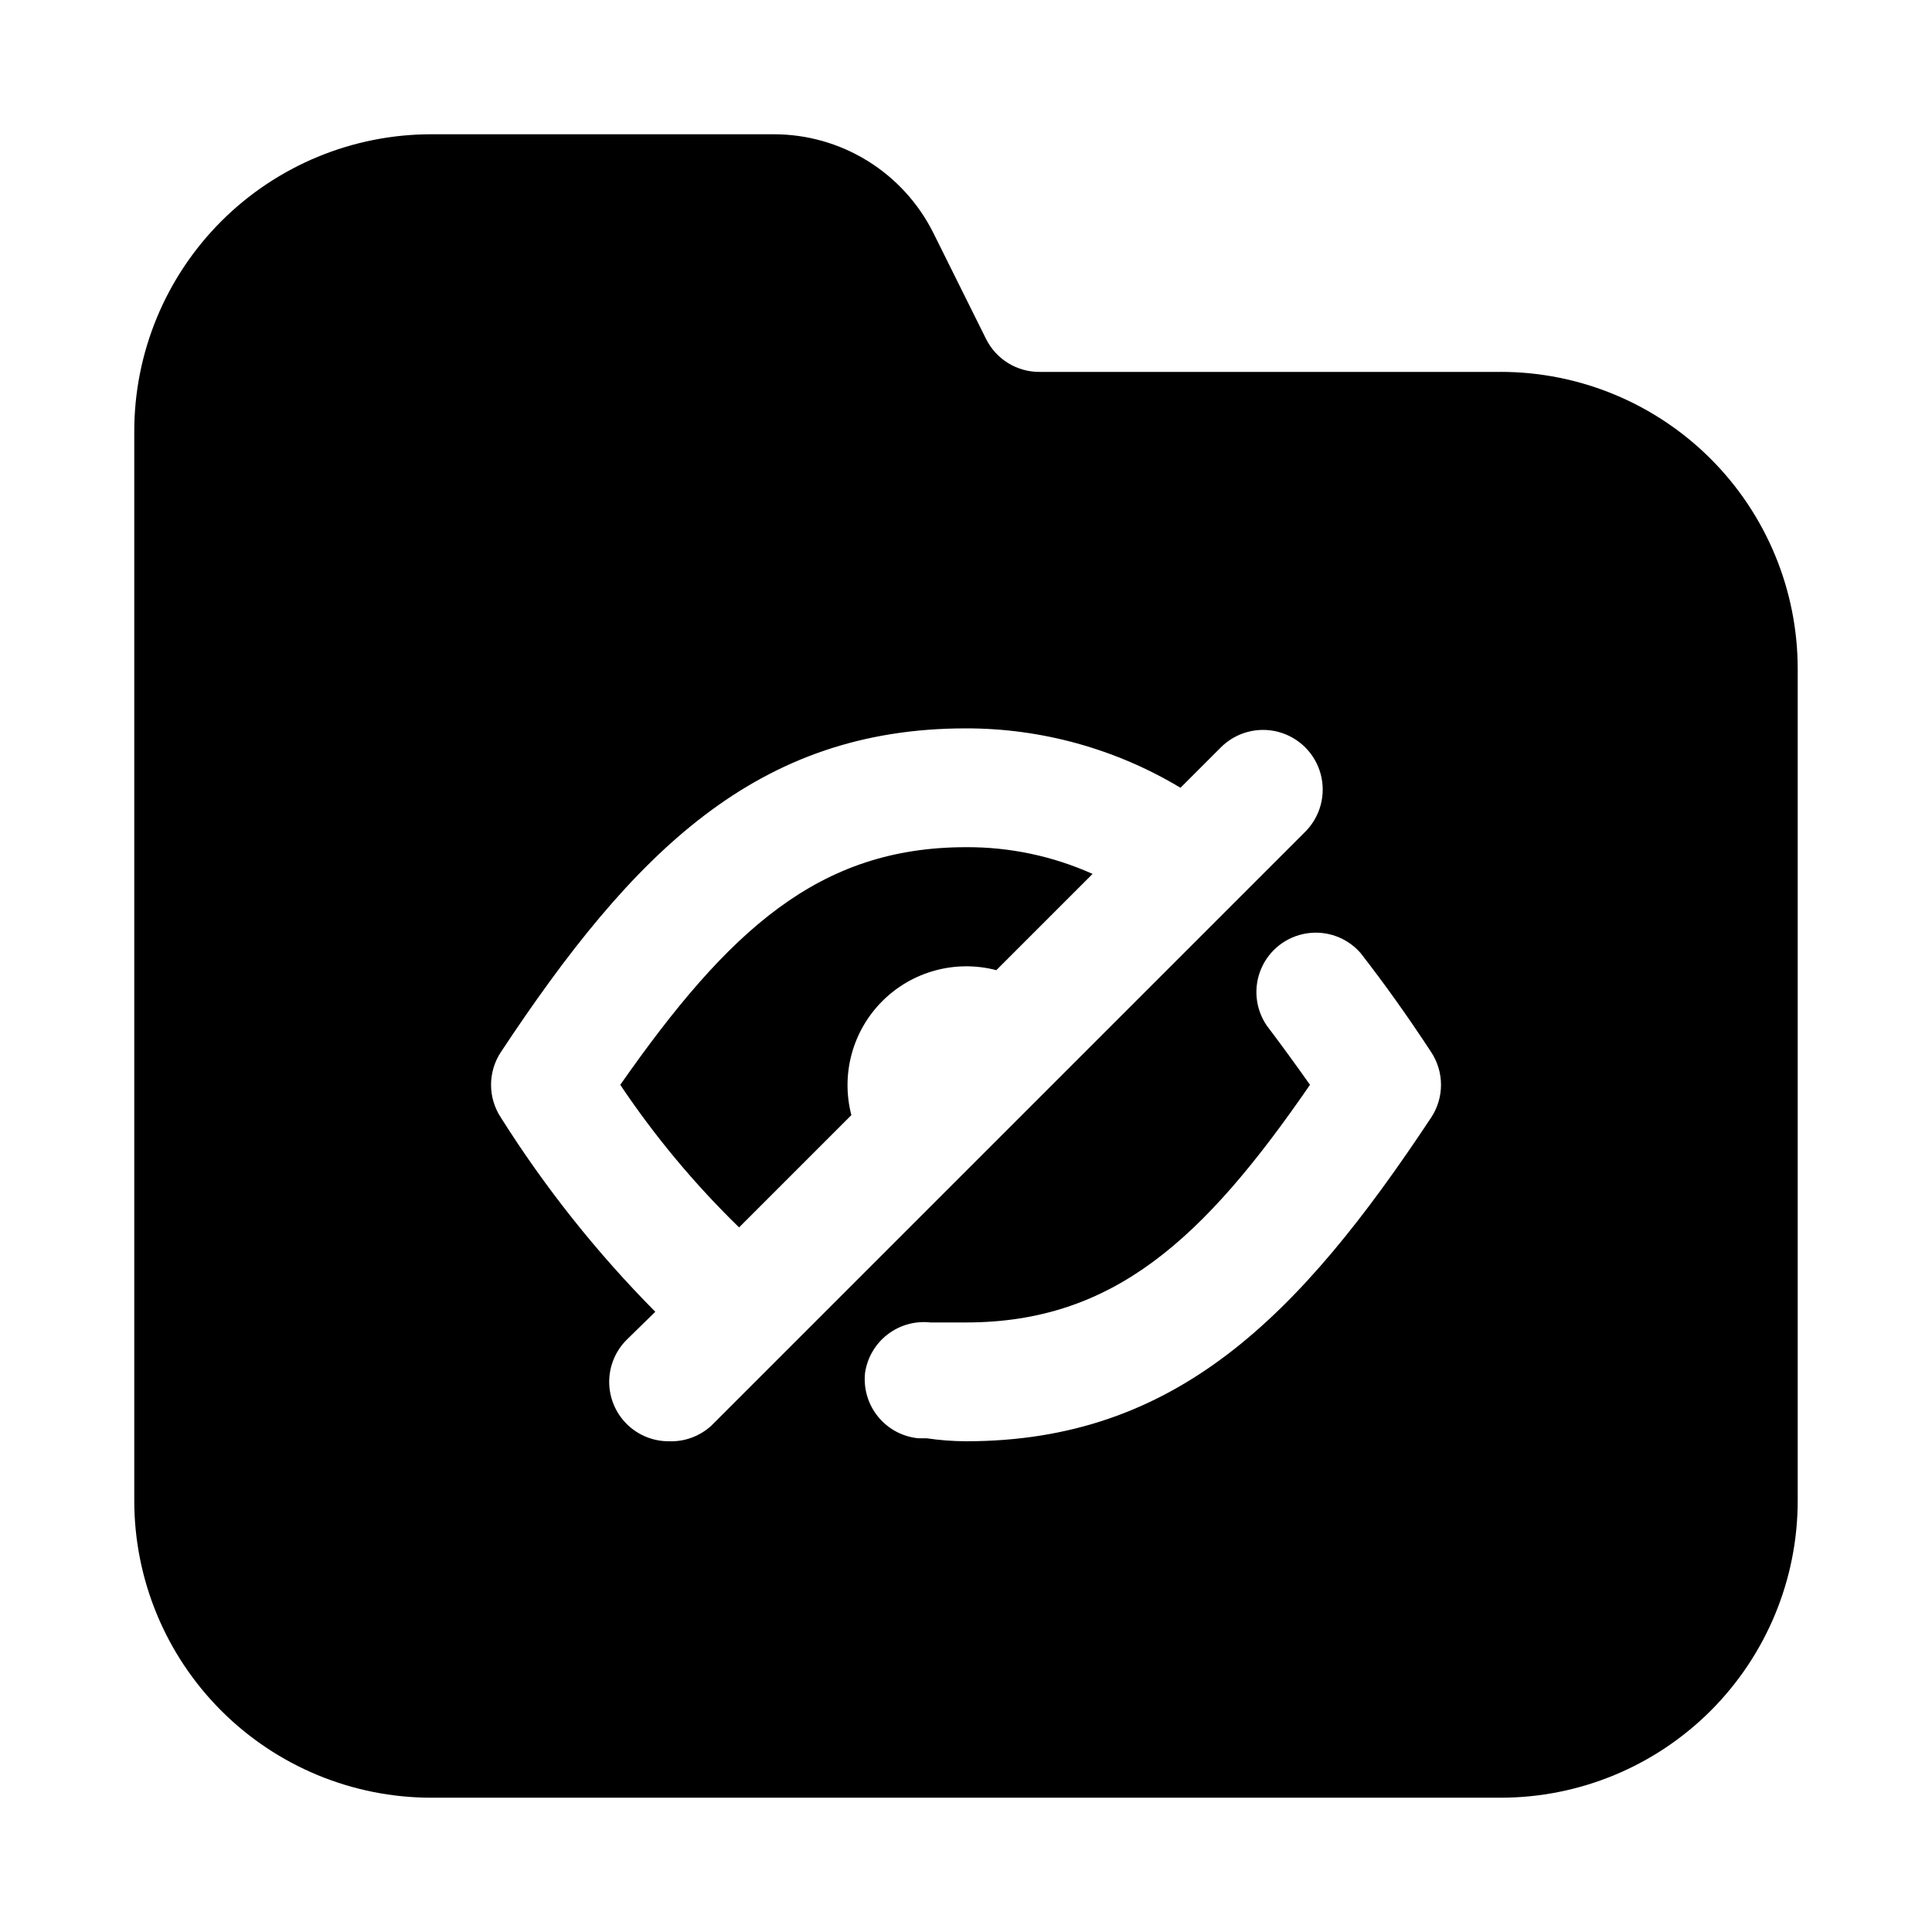
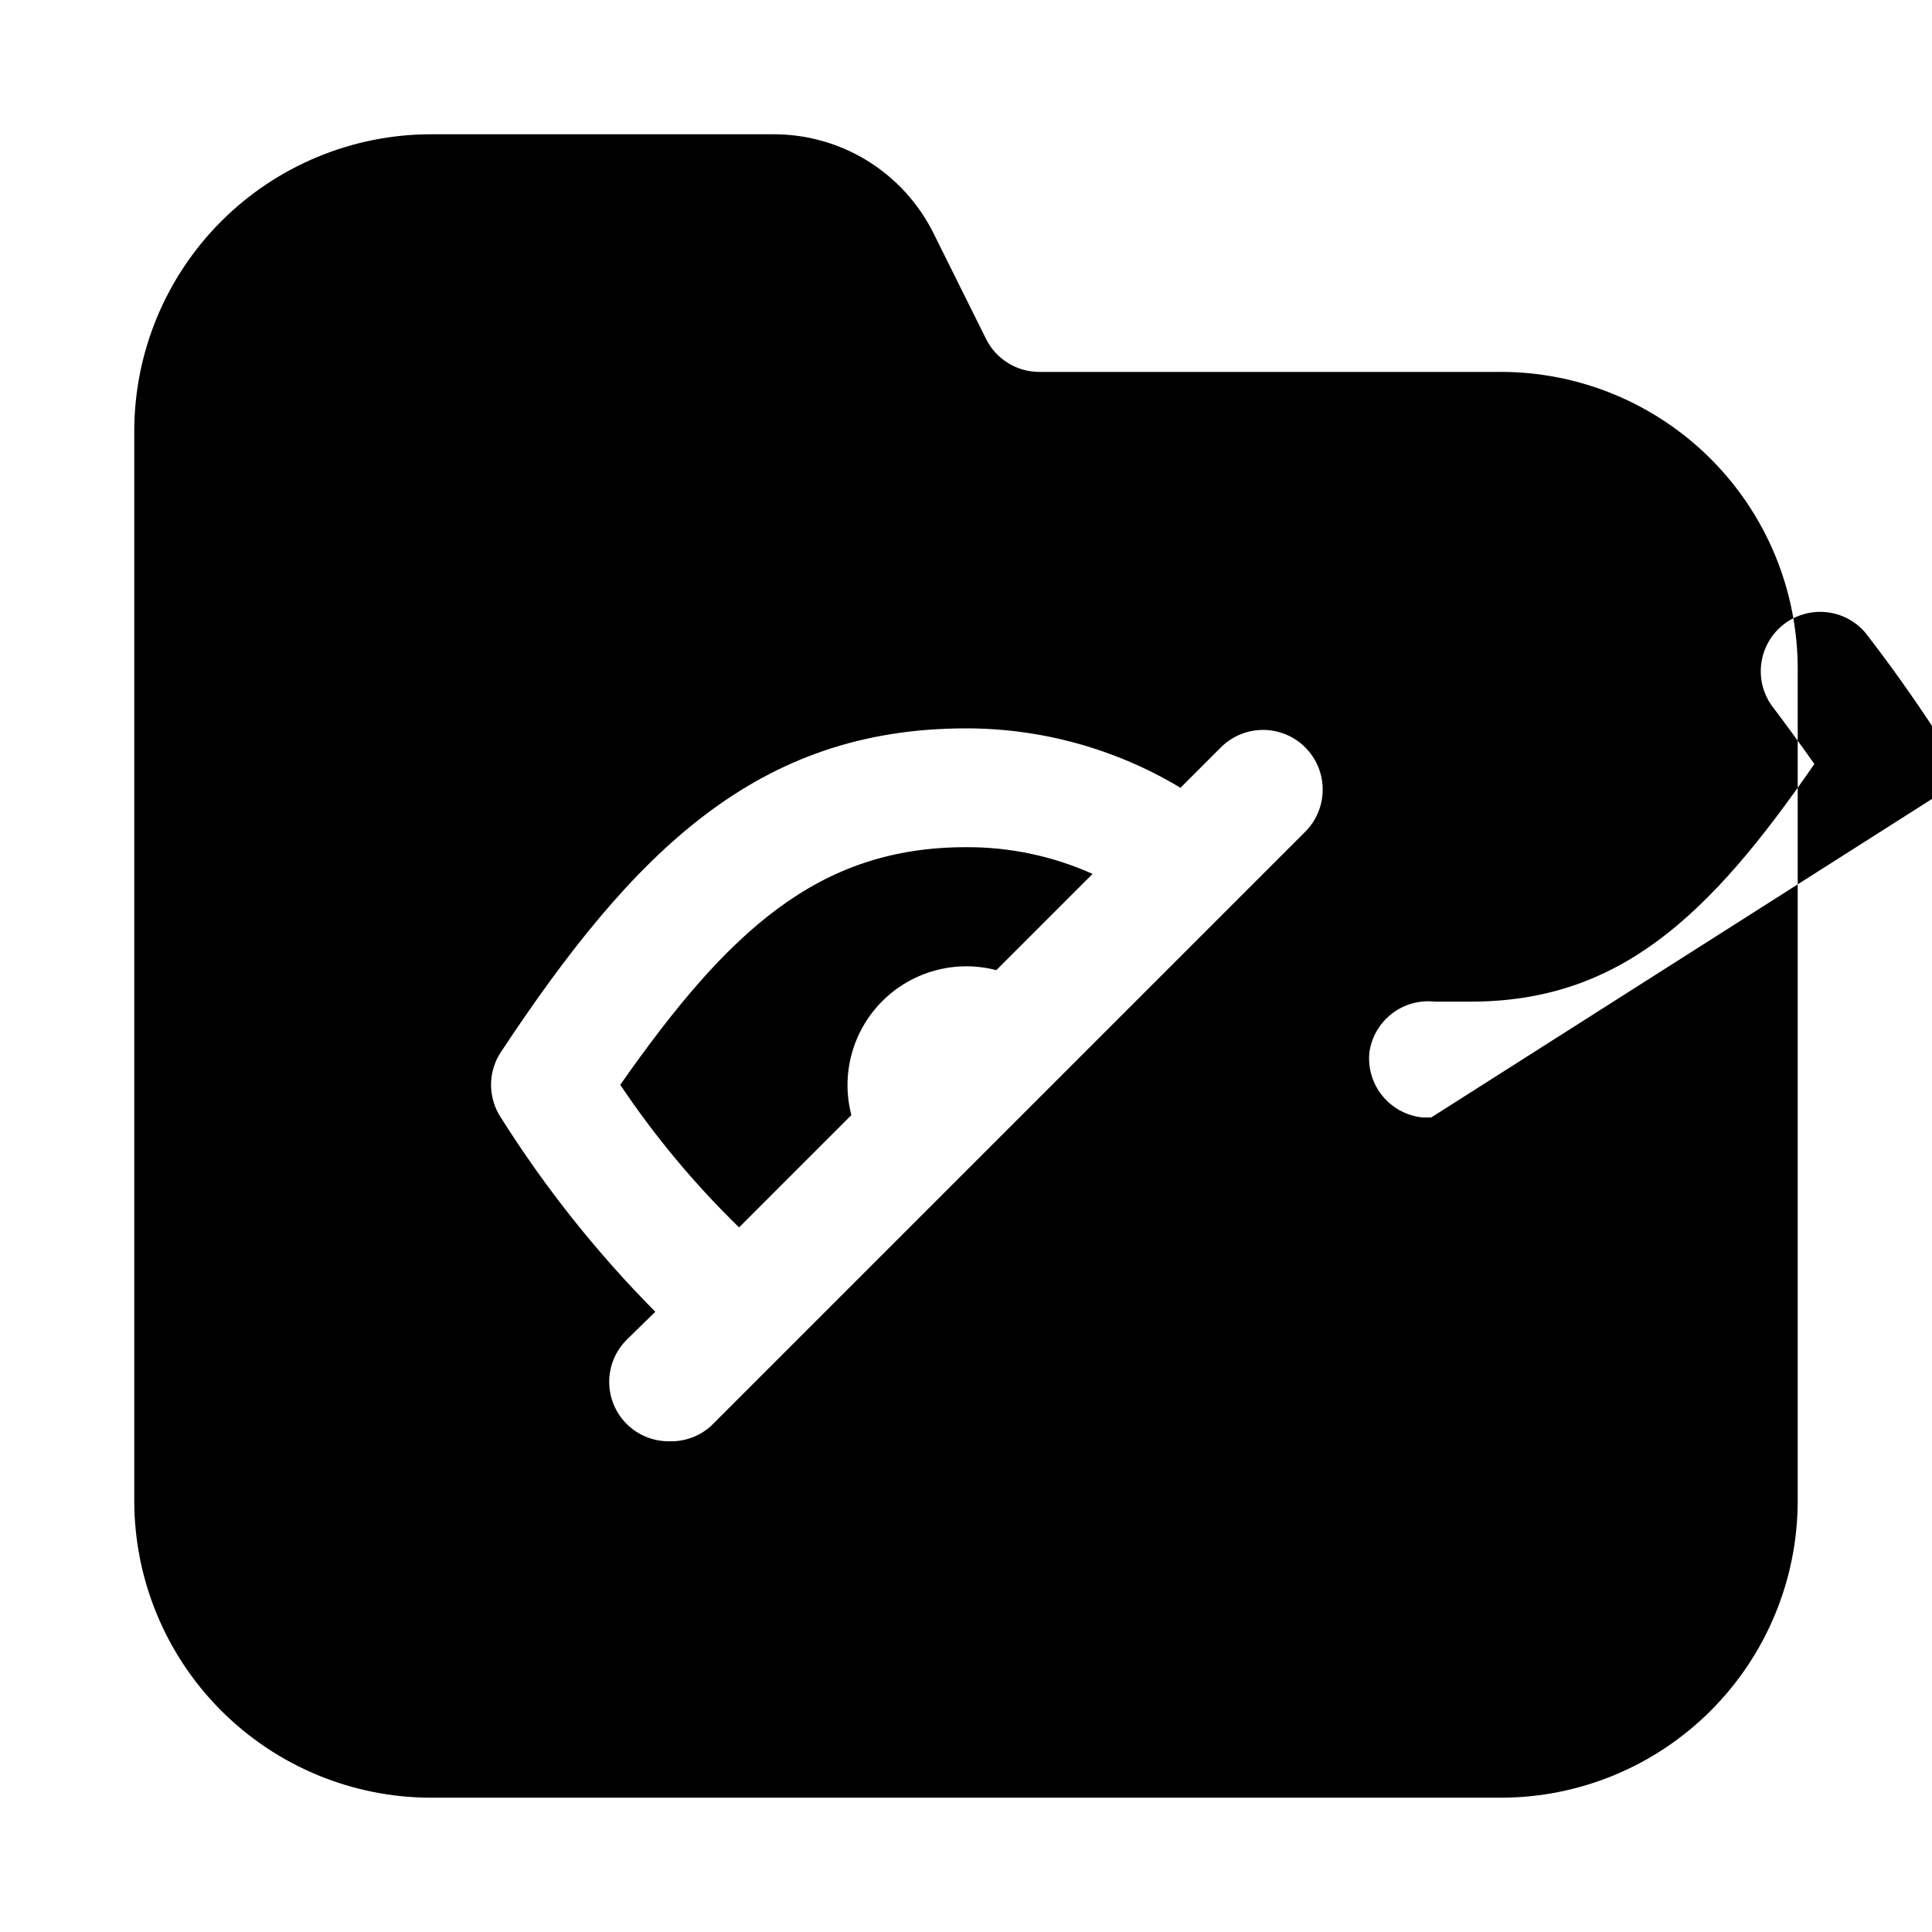
<svg xmlns="http://www.w3.org/2000/svg" fill="#000000" width="800px" height="800px" version="1.1" viewBox="144 144 512 512">
-   <path d="m541.7 242.56h-122.18c-2.934 0.02-5.812-0.781-8.316-2.309-2.504-1.531-4.531-3.731-5.852-6.352l-14.012-28.184v0.004c-3.93-7.867-9.973-14.48-17.453-19.102-7.484-4.617-16.105-7.051-24.898-7.035h-90.688c-20.875 0-40.898 8.293-55.664 23.055-14.762 14.766-23.055 34.789-23.055 55.664v283.39c0 20.879 8.293 40.898 23.055 55.664 14.766 14.762 34.789 23.055 55.664 23.055h283.39c20.879 0 40.898-8.293 55.664-23.055 14.762-14.766 23.055-34.785 23.055-55.664v-220.42c0-20.879-8.293-40.898-23.055-55.664-14.766-14.762-34.785-23.055-55.664-23.055zm-220.42 283.39c-4.184 0.027-8.207-1.617-11.176-4.562-2.981-2.957-4.66-6.981-4.66-11.18s1.68-8.223 4.66-11.18l7.559-7.398h-0.004c-15.48-15.617-29.207-32.879-40.934-51.484-1.691-2.57-2.594-5.578-2.594-8.656s0.902-6.09 2.594-8.66c35.109-53.059 67.855-85.805 123.28-85.805 20.023-0.016 39.672 5.43 56.836 15.742l10.707-10.707h-0.004c3.996-3.992 9.816-5.551 15.27-4.09 5.457 1.461 9.719 5.723 11.18 11.18 1.461 5.453-0.098 11.273-4.09 15.27l-157.44 157.44c-3.047 2.773-7.059 4.242-11.18 4.09zm202-85.805c-35.109 53.059-67.855 85.805-123.27 85.805-3.481-0.012-6.953-0.277-10.391-0.785h-2.207c-4.184-0.398-8.035-2.453-10.695-5.703-2.664-3.254-3.914-7.438-3.473-11.617 0.586-4.039 2.723-7.695 5.953-10.191s7.305-3.641 11.363-3.191h2.519 6.926c39.047 0 62.977-22.043 91.156-62.977-3.777-5.352-7.559-10.547-11.492-15.742h0.004c-3.027-4.465-3.559-10.168-1.406-15.113 2.148-4.949 6.684-8.449 12.016-9.277 5.328-0.832 10.711 1.125 14.266 5.184 6.613 8.5 12.754 17.16 18.734 26.293 1.695 2.57 2.598 5.582 2.598 8.66s-0.902 6.086-2.598 8.656zm-123.27-71.633c11.555-0.062 22.988 2.356 33.535 7.082l-25.508 25.508c-10.812-2.82-22.309 0.301-30.211 8.203-7.902 7.902-11.023 19.398-8.203 30.211l-29.758 29.758c-11.781-11.465-22.336-24.129-31.488-37.785 28.656-40.938 52.586-62.977 91.633-62.977z" />
+   <path d="m541.7 242.56h-122.18c-2.934 0.02-5.812-0.781-8.316-2.309-2.504-1.531-4.531-3.731-5.852-6.352l-14.012-28.184v0.004c-3.93-7.867-9.973-14.48-17.453-19.102-7.484-4.617-16.105-7.051-24.898-7.035h-90.688c-20.875 0-40.898 8.293-55.664 23.055-14.762 14.766-23.055 34.789-23.055 55.664v283.39c0 20.879 8.293 40.898 23.055 55.664 14.766 14.762 34.789 23.055 55.664 23.055h283.39c20.879 0 40.898-8.293 55.664-23.055 14.762-14.766 23.055-34.785 23.055-55.664v-220.42c0-20.879-8.293-40.898-23.055-55.664-14.766-14.762-34.785-23.055-55.664-23.055zm-220.42 283.39c-4.184 0.027-8.207-1.617-11.176-4.562-2.981-2.957-4.66-6.981-4.66-11.18s1.68-8.223 4.66-11.18l7.559-7.398h-0.004c-15.48-15.617-29.207-32.879-40.934-51.484-1.691-2.57-2.594-5.578-2.594-8.656s0.902-6.09 2.594-8.66c35.109-53.059 67.855-85.805 123.28-85.805 20.023-0.016 39.672 5.43 56.836 15.742l10.707-10.707h-0.004c3.996-3.992 9.816-5.551 15.27-4.09 5.457 1.461 9.719 5.723 11.18 11.18 1.461 5.453-0.098 11.273-4.09 15.27l-157.44 157.44c-3.047 2.773-7.059 4.242-11.18 4.09zm202-85.805h-2.207c-4.184-0.398-8.035-2.453-10.695-5.703-2.664-3.254-3.914-7.438-3.473-11.617 0.586-4.039 2.723-7.695 5.953-10.191s7.305-3.641 11.363-3.191h2.519 6.926c39.047 0 62.977-22.043 91.156-62.977-3.777-5.352-7.559-10.547-11.492-15.742h0.004c-3.027-4.465-3.559-10.168-1.406-15.113 2.148-4.949 6.684-8.449 12.016-9.277 5.328-0.832 10.711 1.125 14.266 5.184 6.613 8.5 12.754 17.16 18.734 26.293 1.695 2.57 2.598 5.582 2.598 8.66s-0.902 6.086-2.598 8.656zm-123.27-71.633c11.555-0.062 22.988 2.356 33.535 7.082l-25.508 25.508c-10.812-2.82-22.309 0.301-30.211 8.203-7.902 7.902-11.023 19.398-8.203 30.211l-29.758 29.758c-11.781-11.465-22.336-24.129-31.488-37.785 28.656-40.938 52.586-62.977 91.633-62.977z" />
</svg>